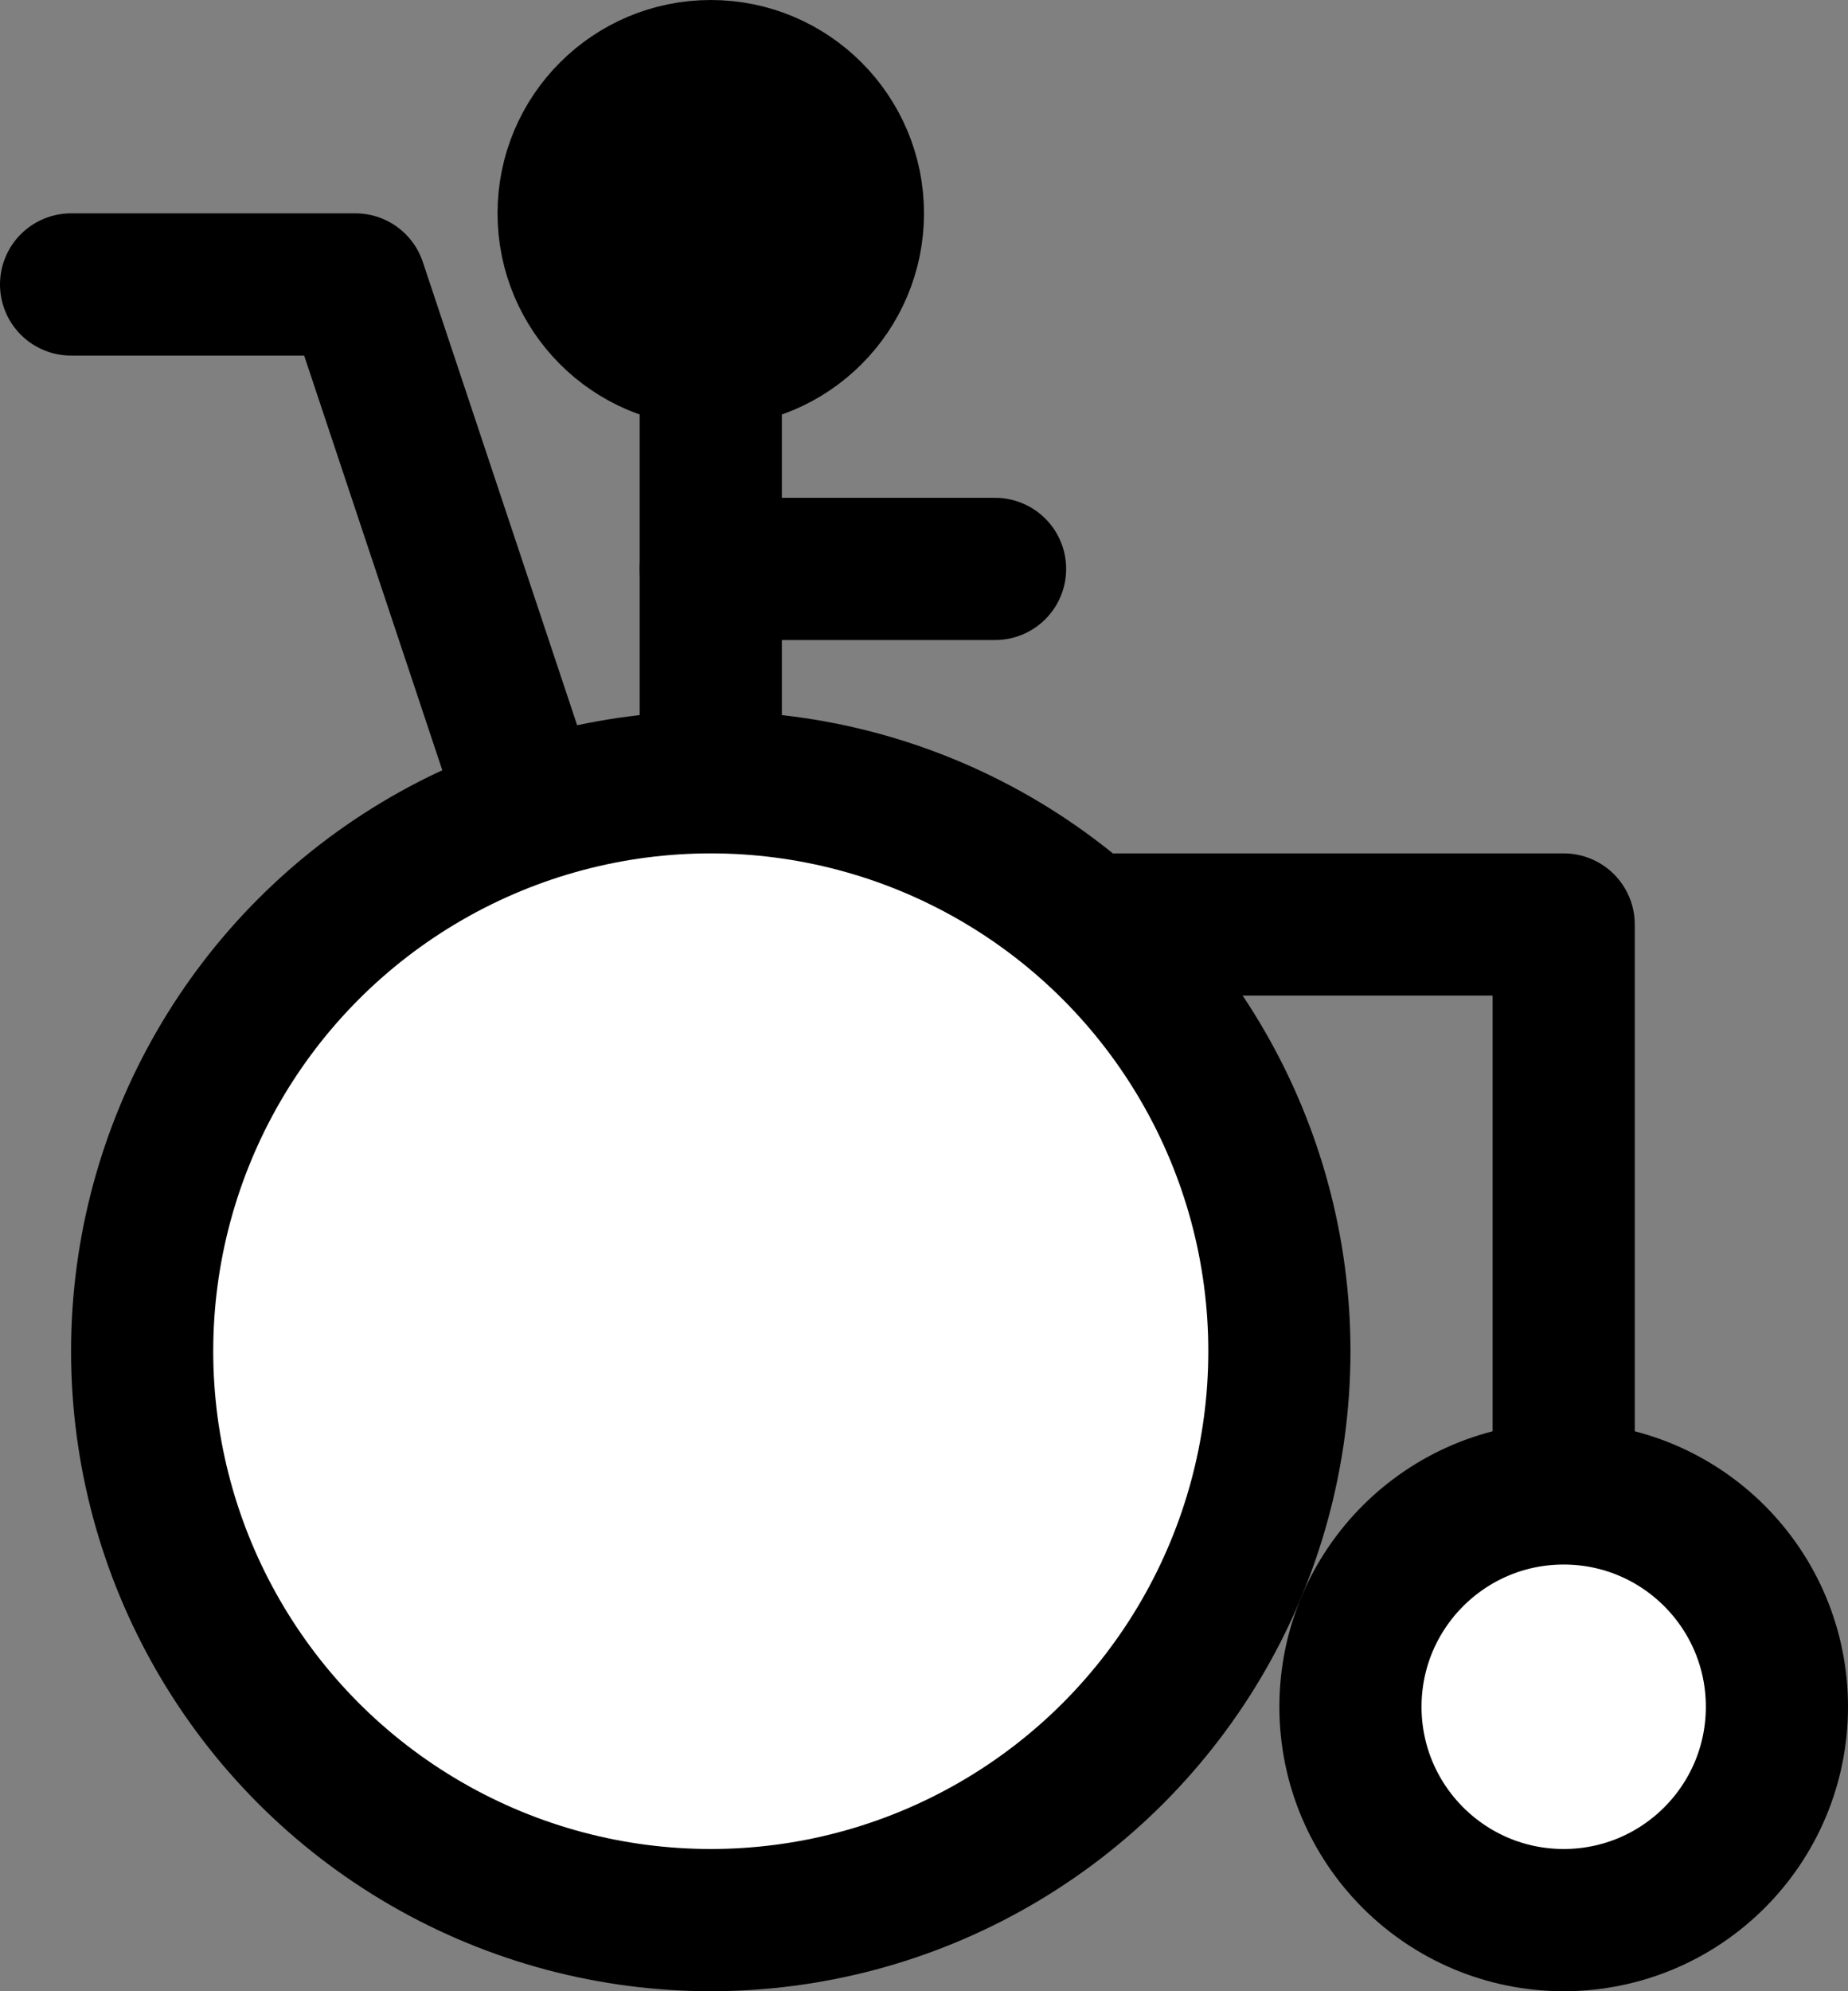
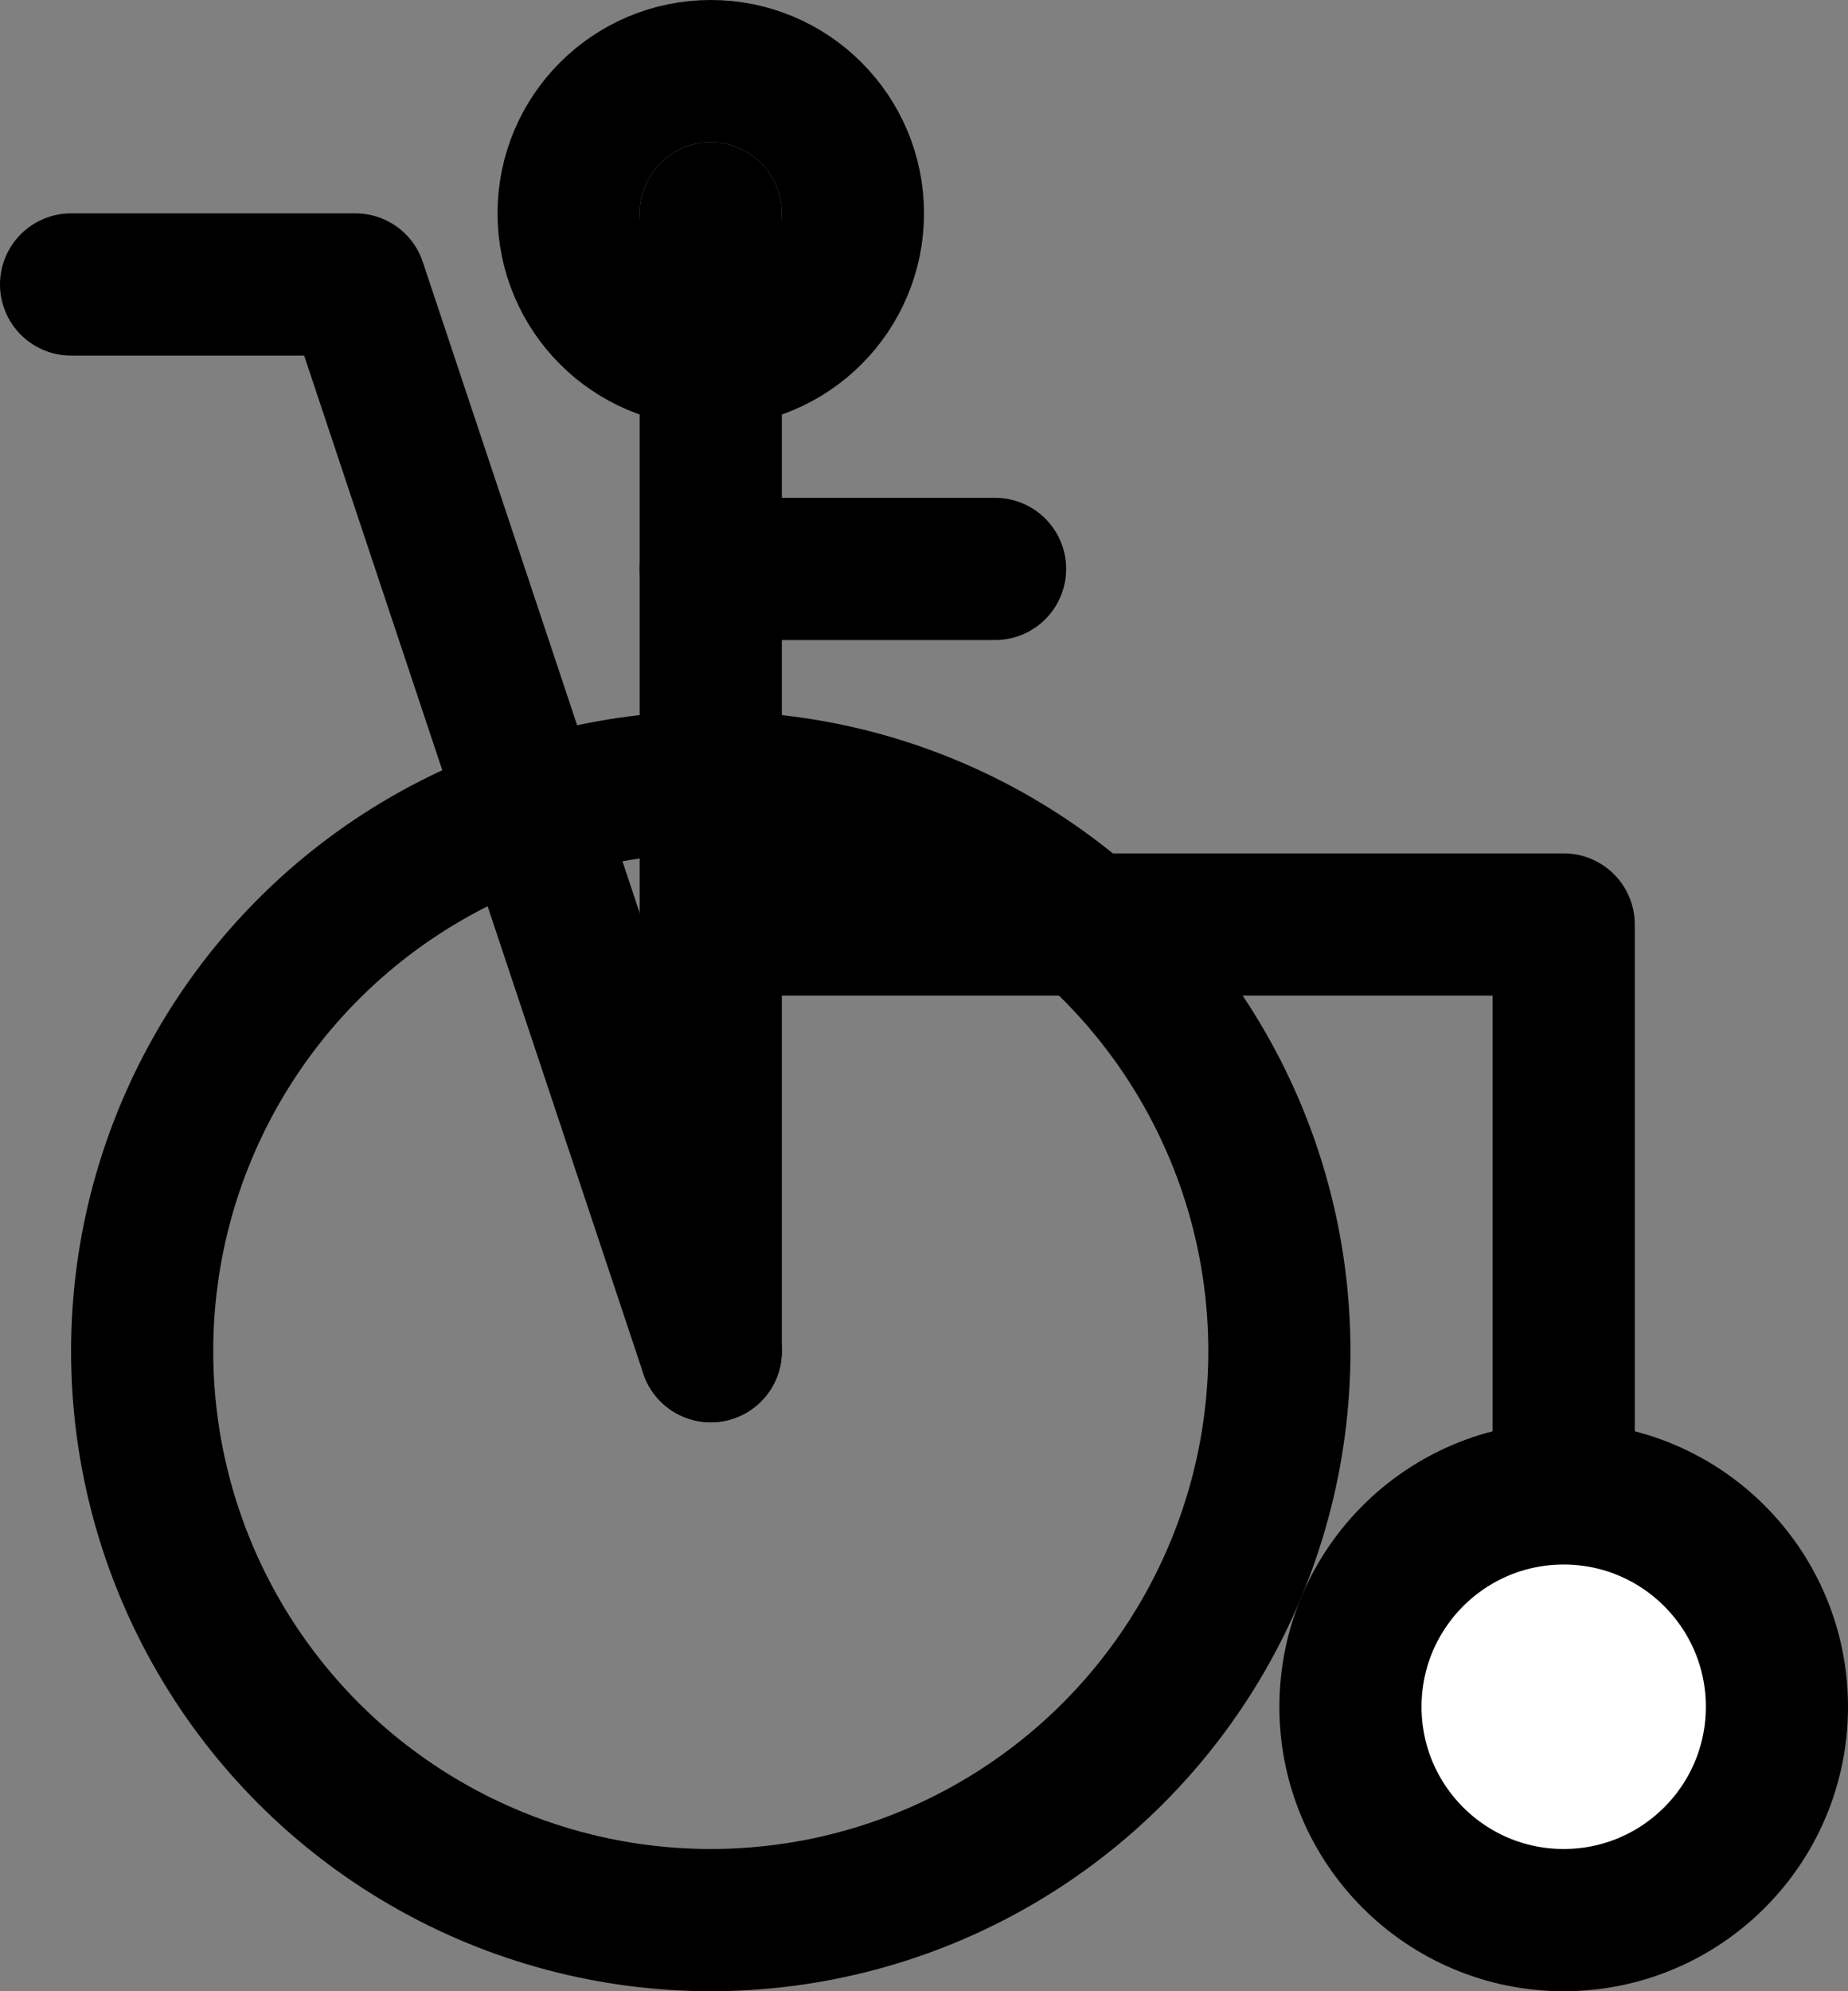
<svg xmlns="http://www.w3.org/2000/svg" version="1.1" width="39" height="42" viewBox="0 0 39 42" overflow="visible" enable-background="new 0 0 39 42" xml:space="preserve">
  <rect x="0" y="0" width="39" height="42" fill="#808080" stroke="none" />
  <g id="Background">
</g>
  <g id="Guides">
</g>
  <g id="Foreground">
    <line fill-rule="evenodd" clip-rule="evenodd" fill="none" stroke="#000000" stroke-width="3" stroke-linecap="round" stroke-linejoin="round" stroke-miterlimit="3.864" x1="15" y1="12" x2="21" y2="12" />
    <polyline fill-rule="evenodd" clip-rule="evenodd" fill="none" stroke="#000000" stroke-width="3" stroke-linecap="round" stroke-linejoin="round" stroke-miterlimit="3.864" points="   1.5,6 7.5,6 15,28.5  " />
    <polyline fill-rule="evenodd" clip-rule="evenodd" fill="none" stroke="#000000" stroke-width="3" stroke-linecap="round" stroke-linejoin="round" stroke-miterlimit="3.864" points="   33,36 33,19.5 15,19.5  " />
    <g>
      <g>
-         <circle cx="15" cy="4.5" r="3" />
        <path d="M15,4.5" />
      </g>
      <g>
        <circle fill="none" stroke="#000000" stroke-width="3" stroke-linecap="round" stroke-linejoin="round" stroke-miterlimit="3.864" cx="15" cy="4.5" r="3" />
-         <path fill="none" stroke="#000000" stroke-width="3" stroke-linecap="round" stroke-linejoin="round" stroke-miterlimit="3.864" d="     M15,4.5" />
      </g>
    </g>
    <line fill-rule="evenodd" clip-rule="evenodd" fill="none" stroke="#000000" stroke-width="3" stroke-linecap="round" stroke-linejoin="round" stroke-miterlimit="3.864" x1="15" y1="4.5" x2="15" y2="28.5" />
    <g>
      <g>
-         <circle fill="#FFFFFF" cx="15" cy="28.5" r="12" />
        <path fill="#FFFFFF" d="M15,28.5" />
      </g>
      <g>
        <circle fill="none" stroke="#000000" stroke-width="3" stroke-linecap="round" stroke-linejoin="round" stroke-miterlimit="3.864" cx="15" cy="28.5" r="12" />
        <path fill="none" stroke="#000000" stroke-width="3" stroke-linecap="round" stroke-linejoin="round" stroke-miterlimit="3.864" d="     M15,28.5" />
      </g>
    </g>
    <g>
      <g>
        <circle fill="#FFFFFF" cx="33" cy="36" r="4.5" />
        <path fill="#FFFFFF" d="M33,36" />
      </g>
      <g>
        <circle fill="none" stroke="#000000" stroke-width="3" stroke-linecap="round" stroke-linejoin="round" stroke-miterlimit="3.864" cx="33" cy="36" r="4.5" />
        <path fill="none" stroke="#000000" stroke-width="3" stroke-linecap="round" stroke-linejoin="round" stroke-miterlimit="3.864" d="     M33,36" />
      </g>
    </g>
  </g>
</svg>